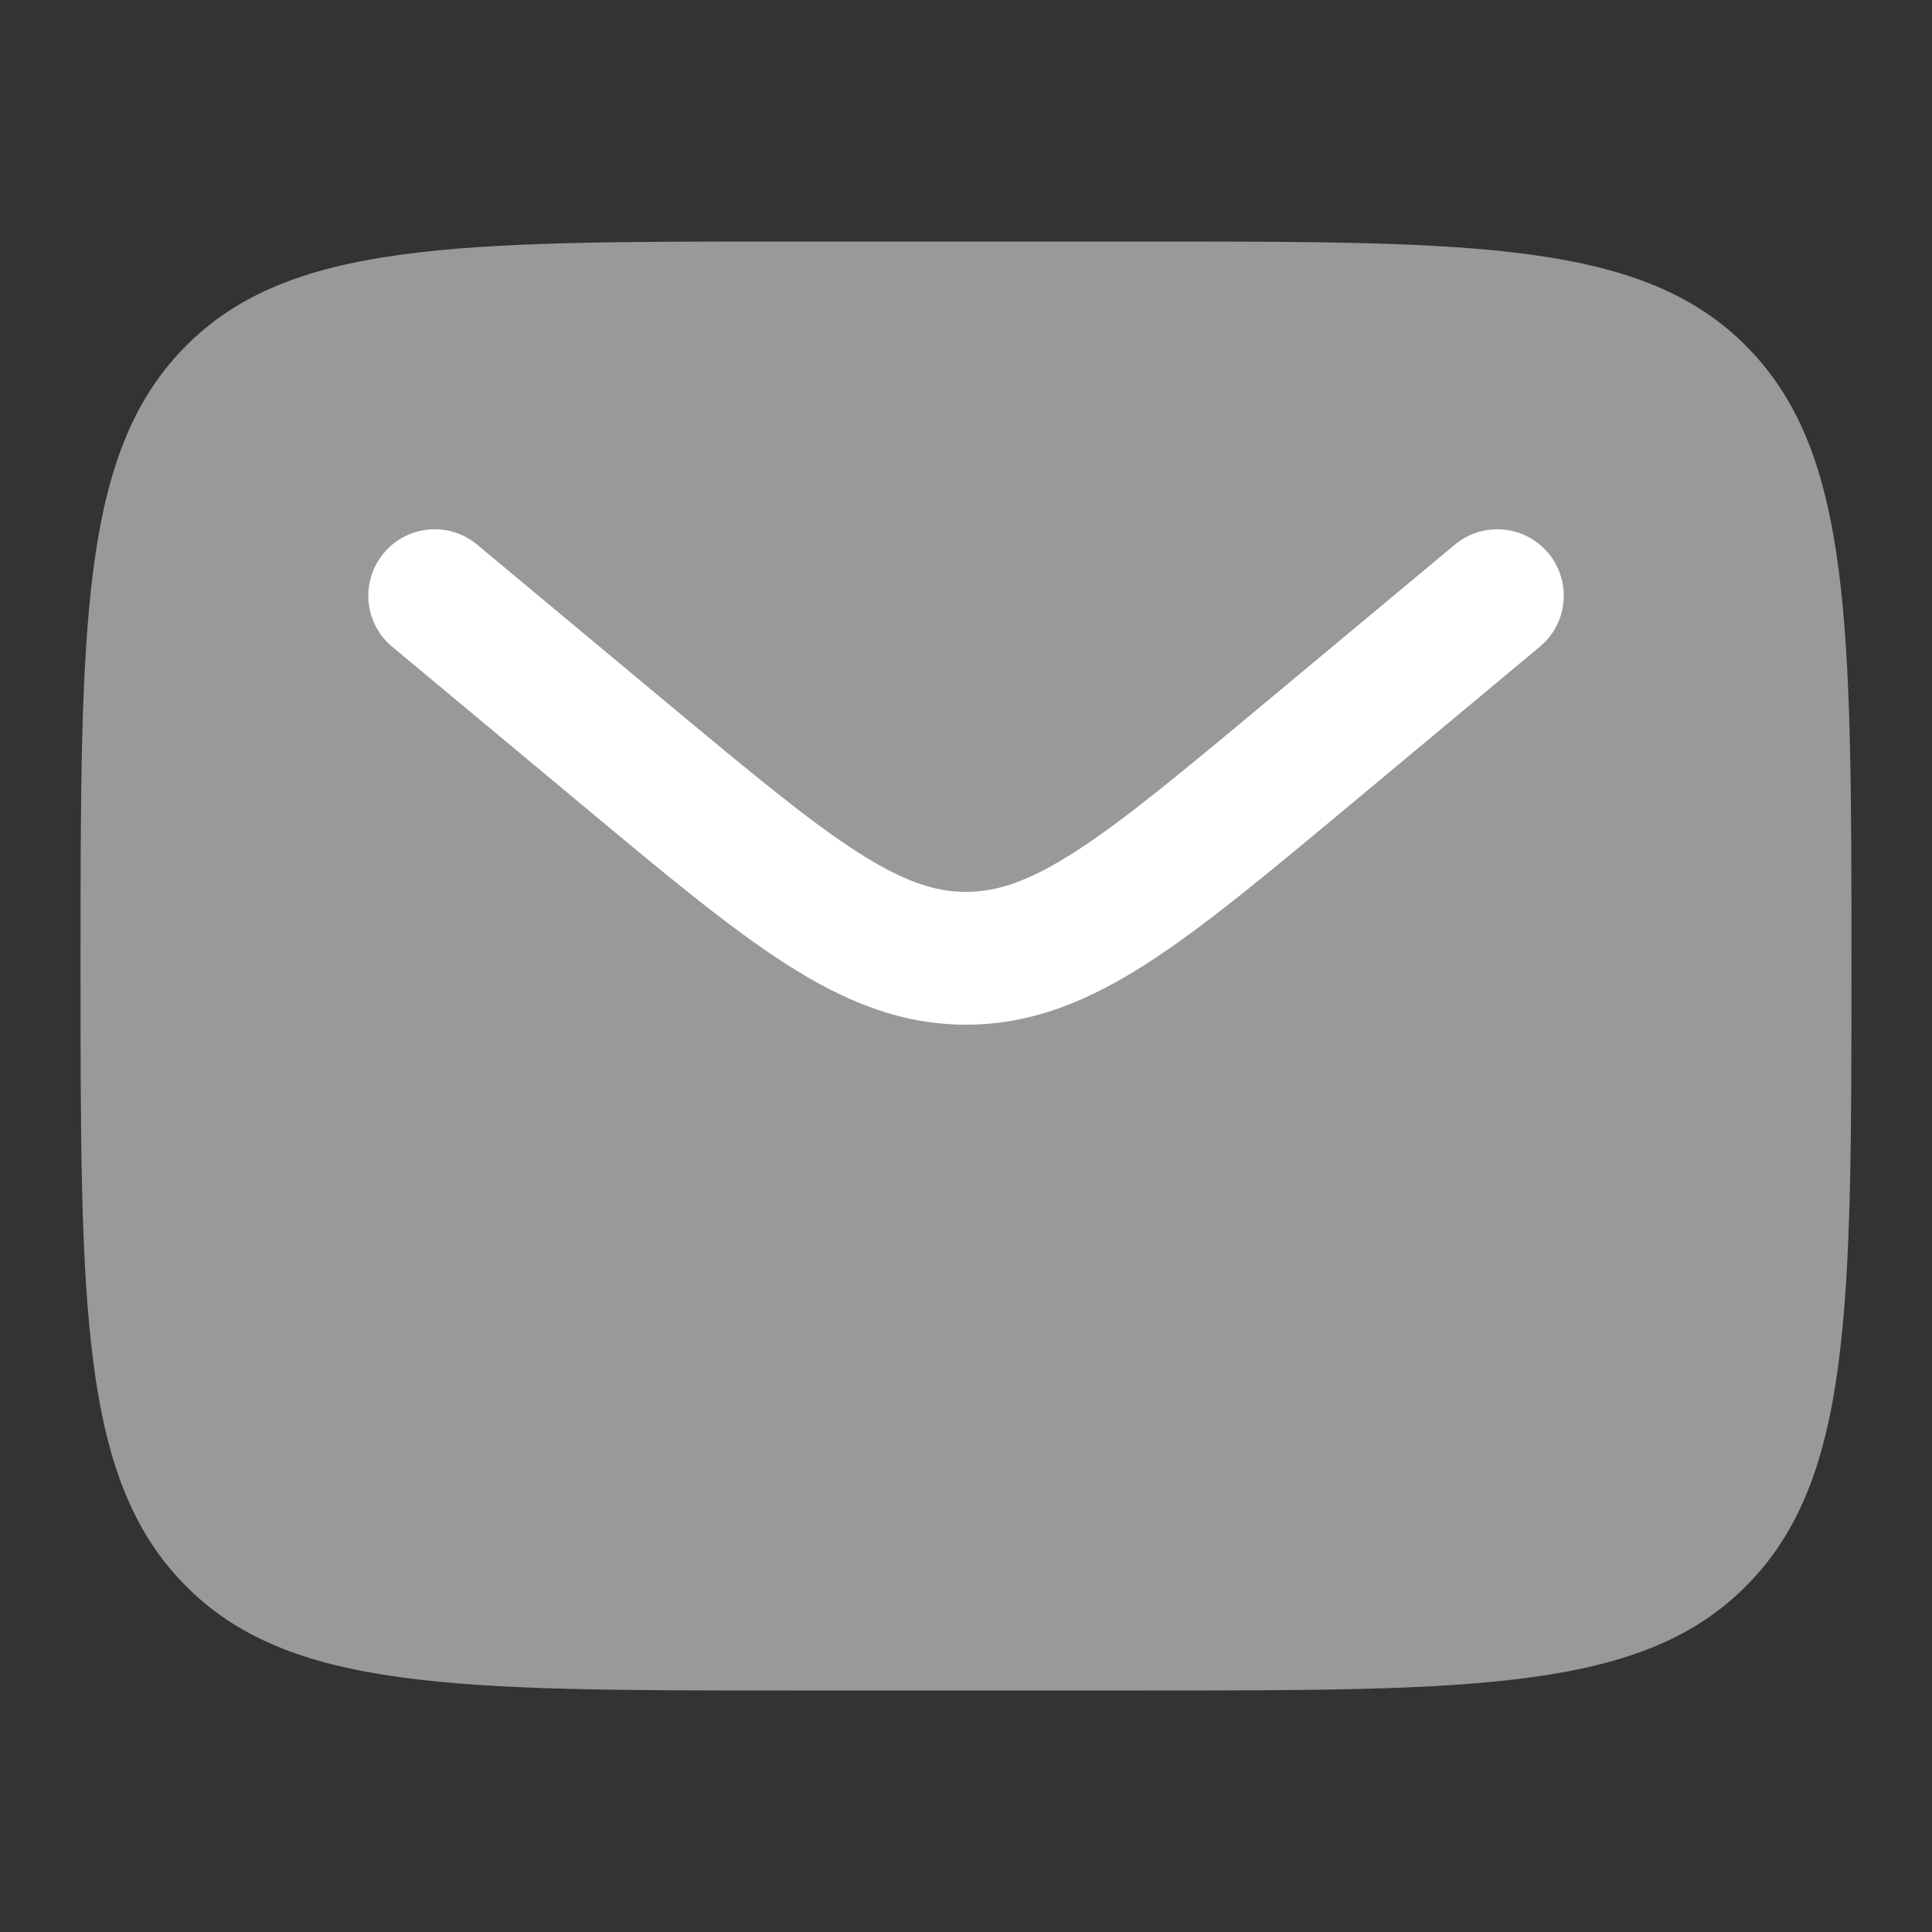
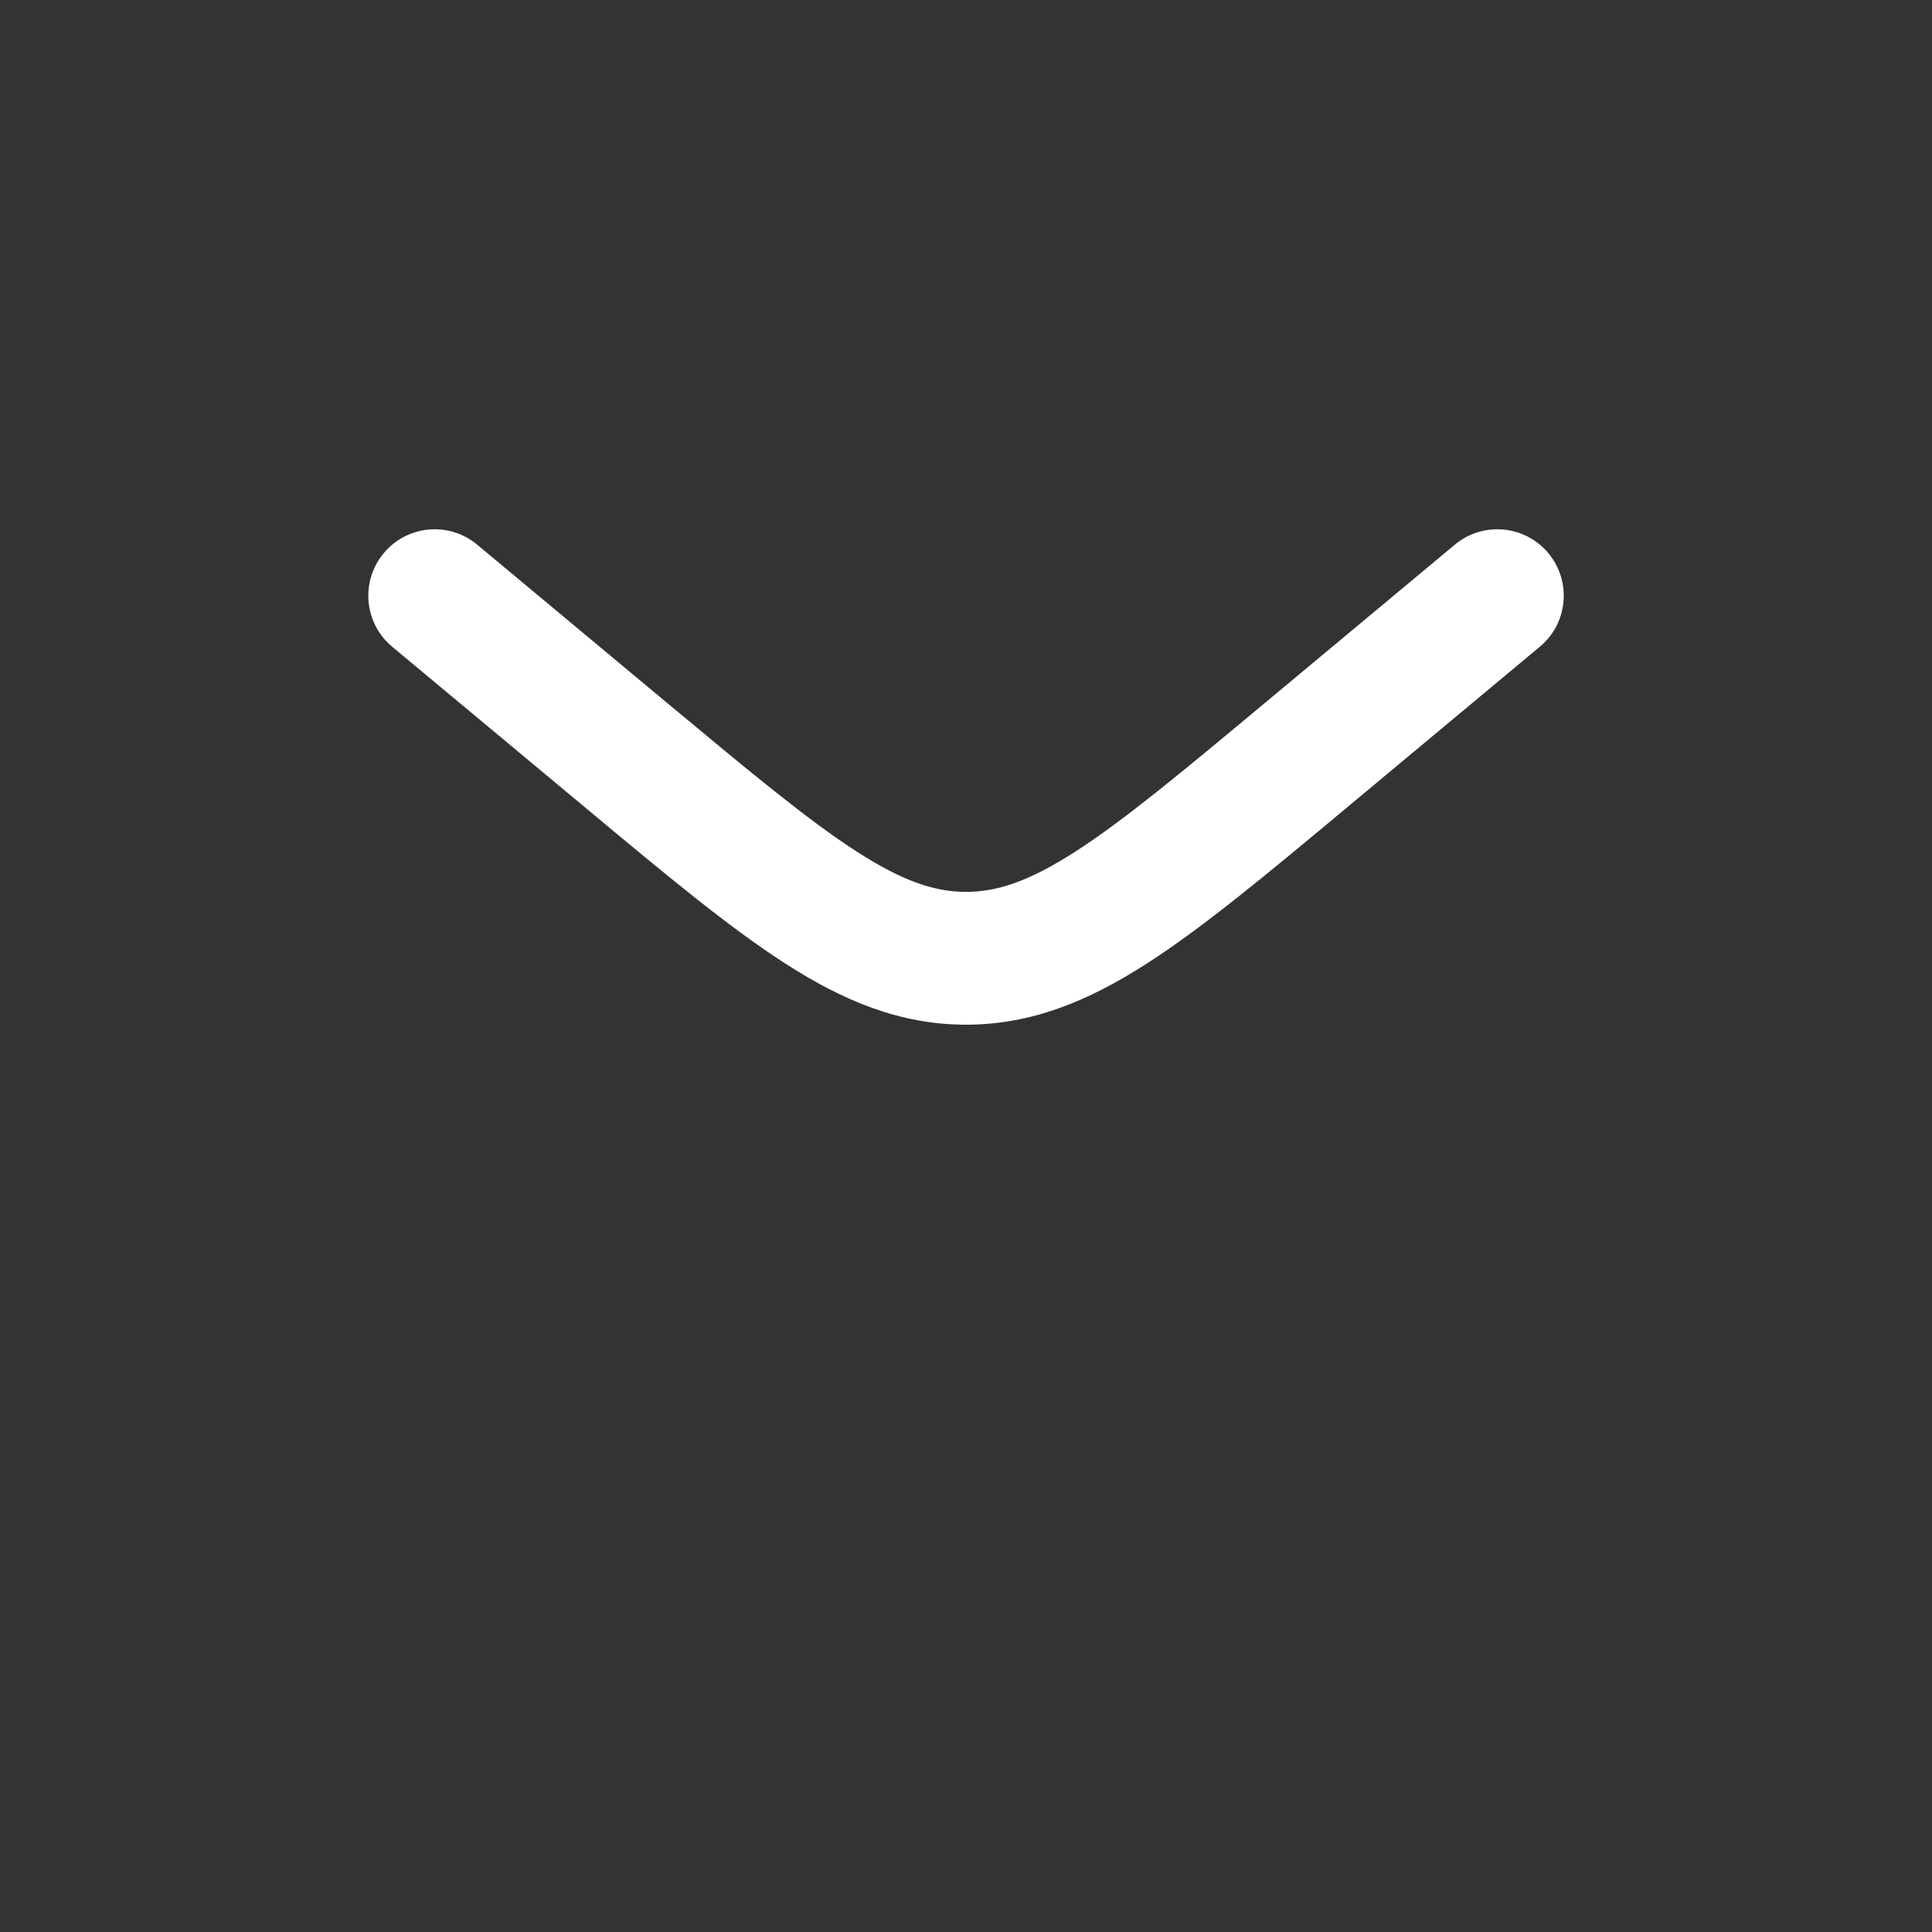
<svg xmlns="http://www.w3.org/2000/svg" width="16" height="16" viewBox="0 0 16 16" fill="none">
  <rect x="0" y="0" width="16" height="16" fill="#333333" stroke="none" />
-   <path opacity="0.5" d="M9.467 2H6.533C3.768 2 2.385 2 1.526 2.879C0.667 3.757 0.667 5.172 0.667 8C0.667 10.828 0.667 12.243 1.526 13.121C2.385 14 3.768 14 6.533 14H9.467C12.232 14 13.615 14 14.474 13.121C15.333 12.243 15.333 10.828 15.333 8C15.333 5.172 15.333 3.757 14.474 2.879C13.615 2 12.232 2 9.467 2Z" fill="white" />
  <path d="M12.752 5.356C12.986 5.162 13.017 4.815 12.823 4.581C12.628 4.348 12.281 4.316 12.048 4.511L10.465 5.83C9.781 6.4 9.306 6.795 8.905 7.053C8.516 7.303 8.253 7.386 8 7.386C7.747 7.386 7.484 7.303 7.096 7.053C6.695 6.795 6.22 6.4 5.535 5.83L3.952 4.511C3.719 4.316 3.372 4.348 3.178 4.581C2.983 4.815 3.015 5.162 3.248 5.356L4.859 6.698C5.509 7.24 6.036 7.679 6.501 7.978C6.985 8.29 7.457 8.486 8 8.486C8.544 8.486 9.015 8.29 9.5 7.978C9.965 7.679 10.492 7.24 11.142 6.698L12.752 5.356Z" fill="white" />
</svg>